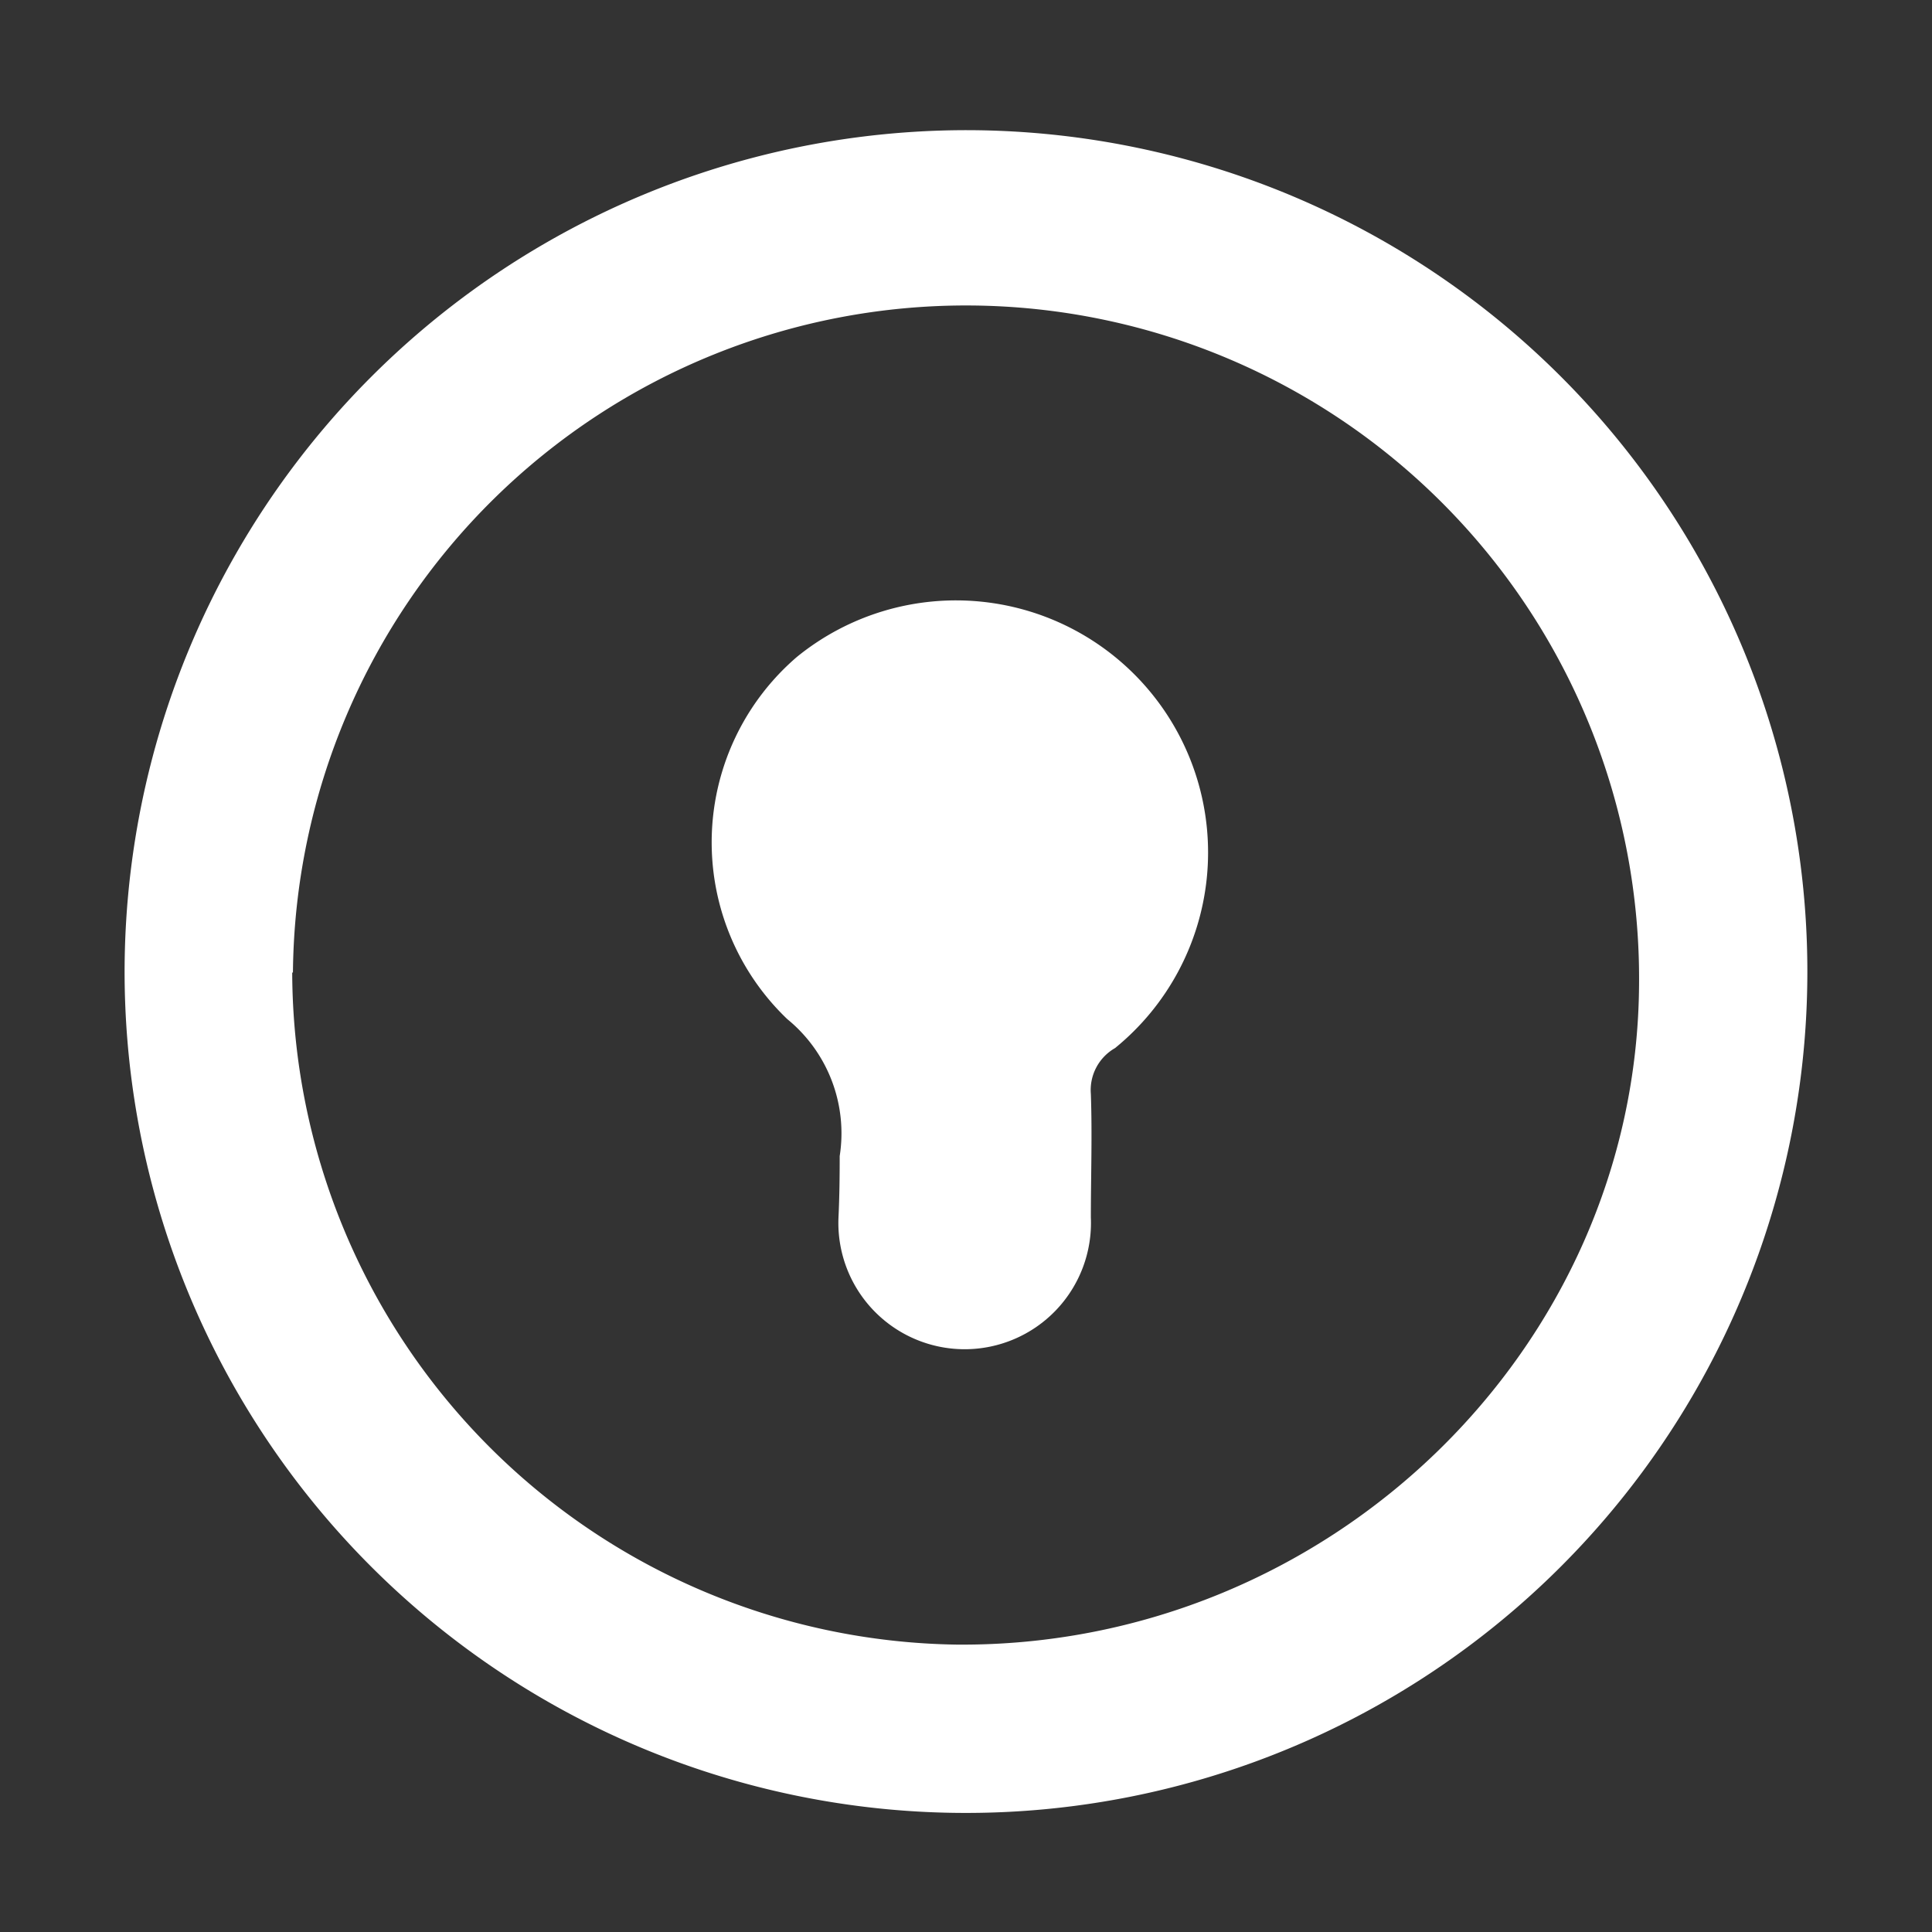
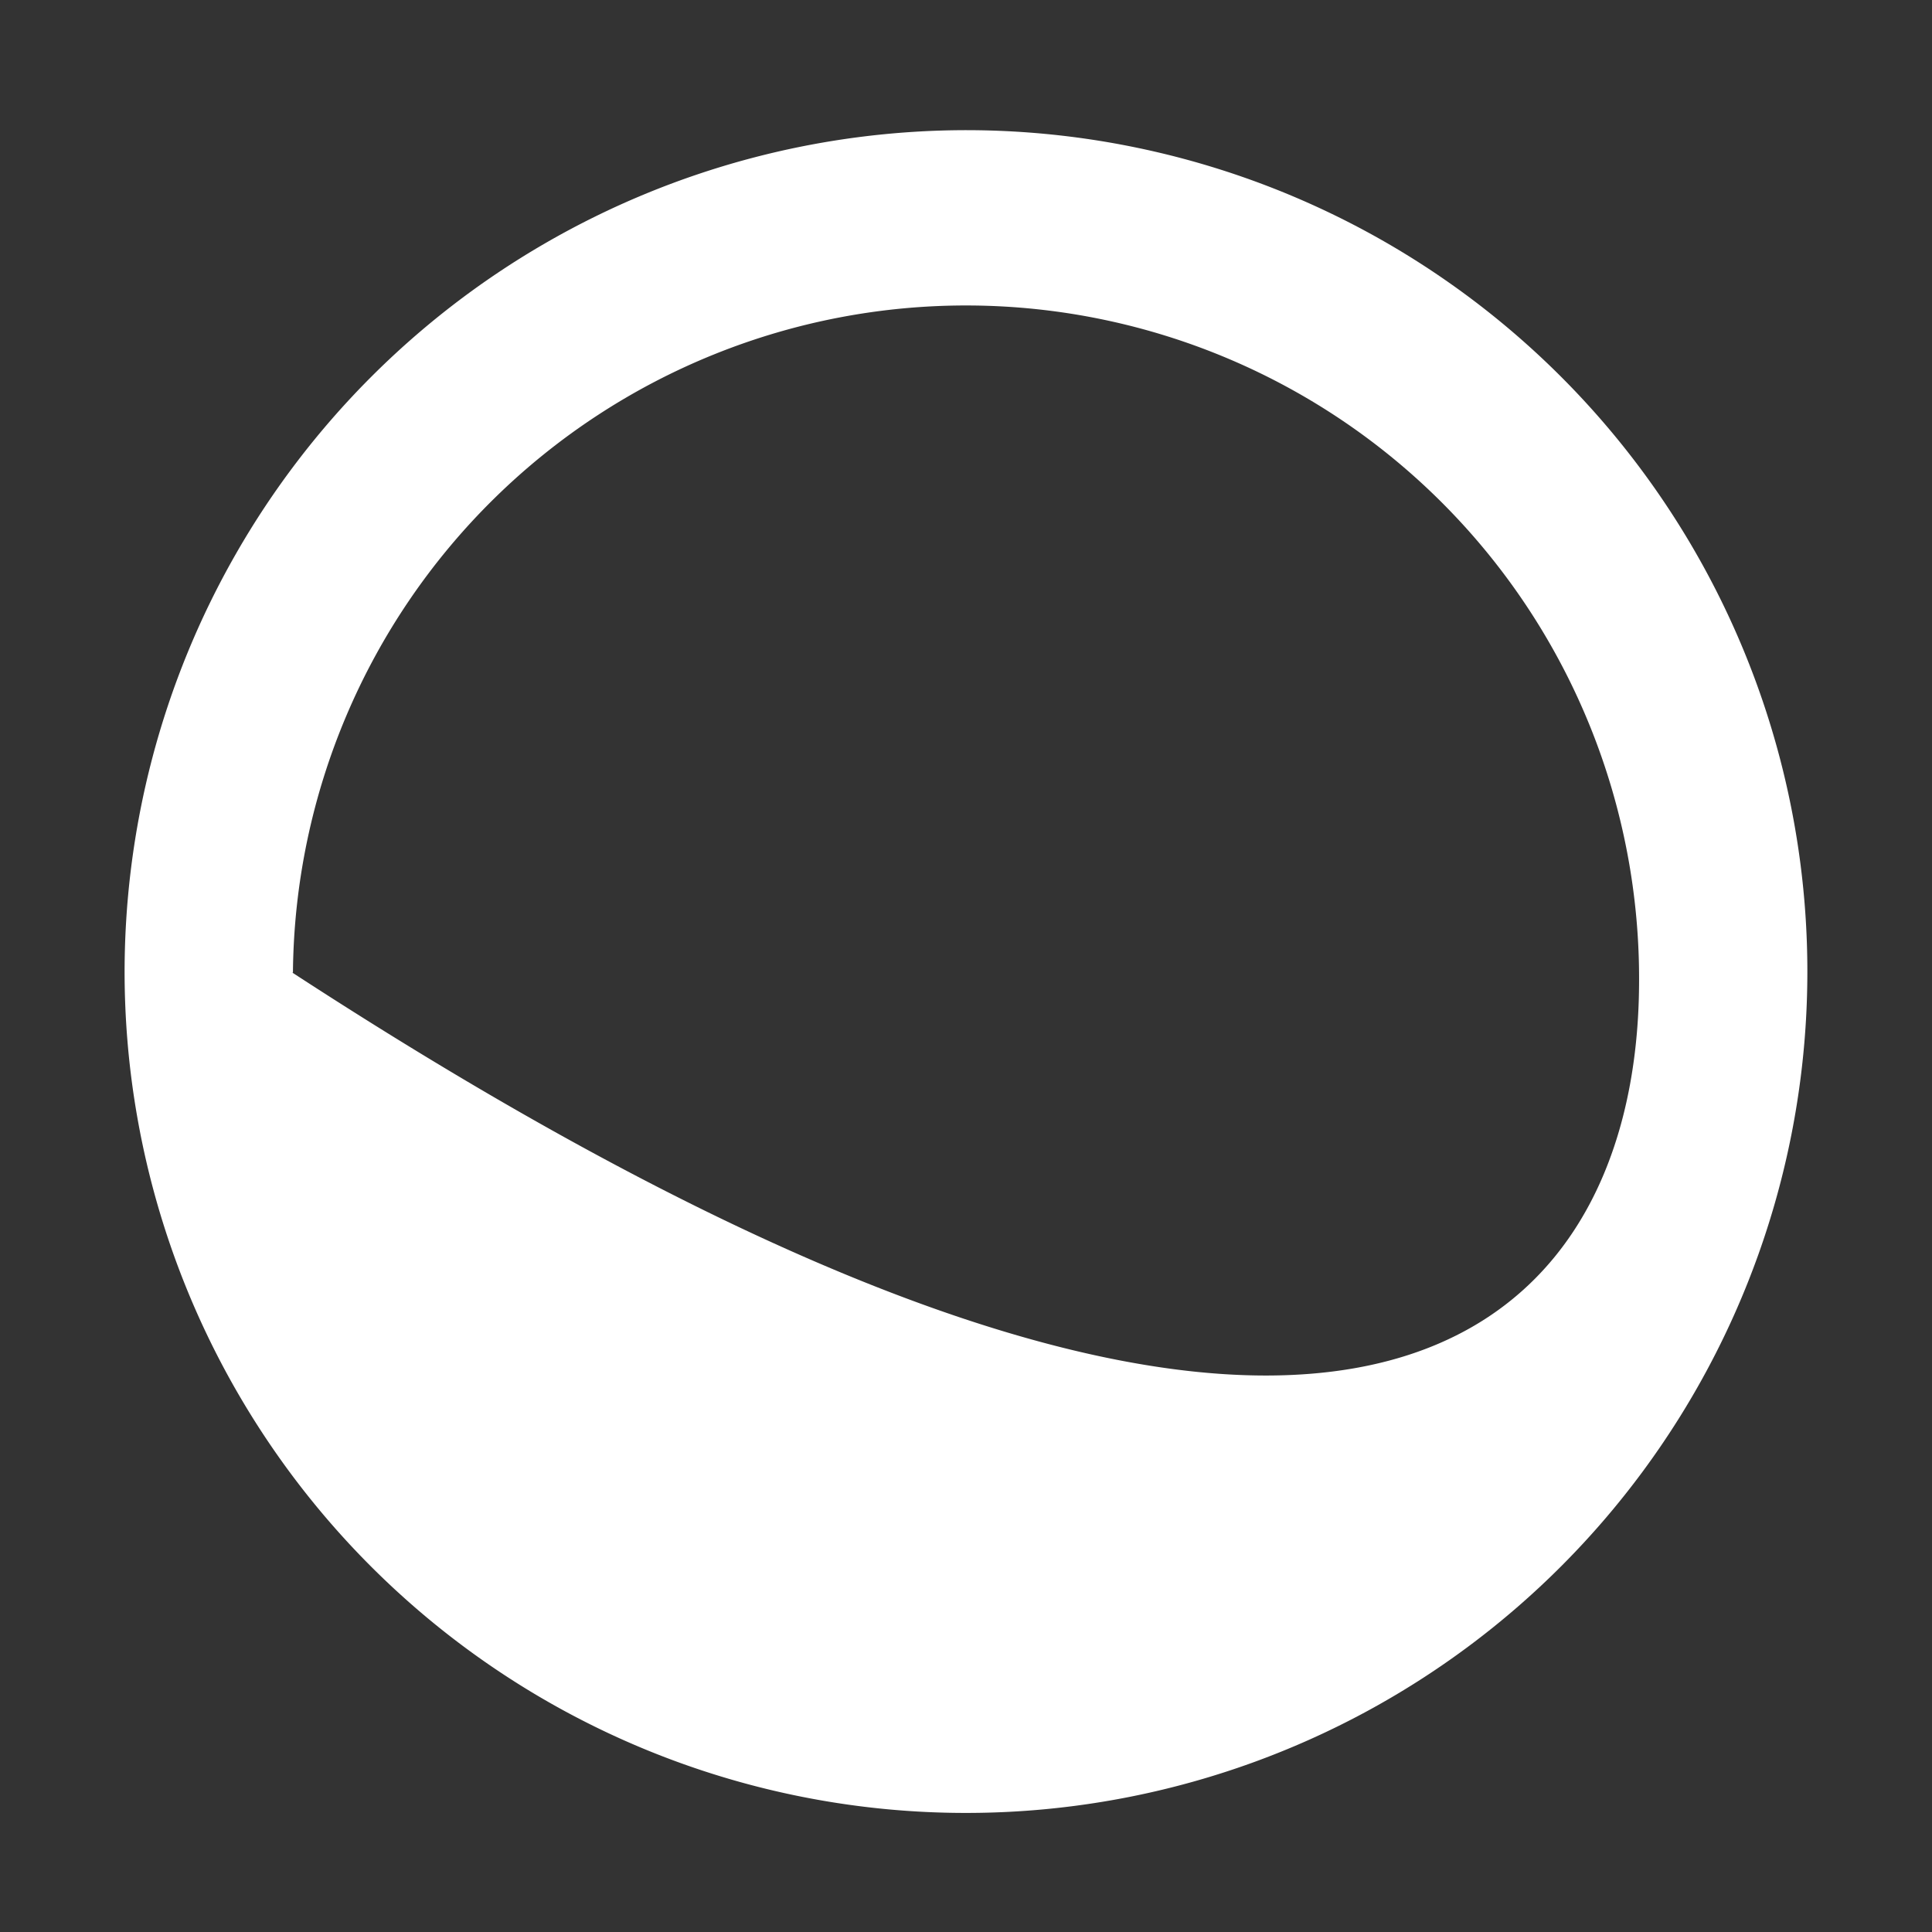
<svg xmlns="http://www.w3.org/2000/svg" id="Layer_1" data-name="Layer 1" viewBox="0 0 80 80">
  <rect x="0" y="0" width="80" height="80" fill="#333333" stroke="none" />
  <defs>
    <style>.cls-1{fill:#fff;}</style>
  </defs>
  <title>Artboard 8</title>
-   <path class="cls-1" d="M40.1,5.39A34.84,34.84,0,1,1,5.16,40.48,34.87,34.87,0,0,1,40.1,5.39Zm-28,34.88A27.92,27.92,0,0,0,39.63,68.1C55,68.21,67.77,55.88,67.87,40.77a27.87,27.87,0,1,0-55.74-.5Z" />
-   <path class="cls-1" d="M34.77,47.87A6.1,6.1,0,0,0,32.6,42.2a10.12,10.12,0,0,1,.4-15A10.43,10.43,0,1,1,46.17,43.4a2,2,0,0,0-1,1.9c.06,1.7,0,3.4,0,5.11a5.23,5.23,0,1,1-10.45,0C34.76,49.57,34.77,48.72,34.77,47.87Z" />
+   <path class="cls-1" d="M40.1,5.39A34.84,34.84,0,1,1,5.16,40.48,34.87,34.87,0,0,1,40.1,5.39Zm-28,34.88C55,68.21,67.77,55.88,67.87,40.77a27.87,27.87,0,1,0-55.74-.5Z" />
</svg>